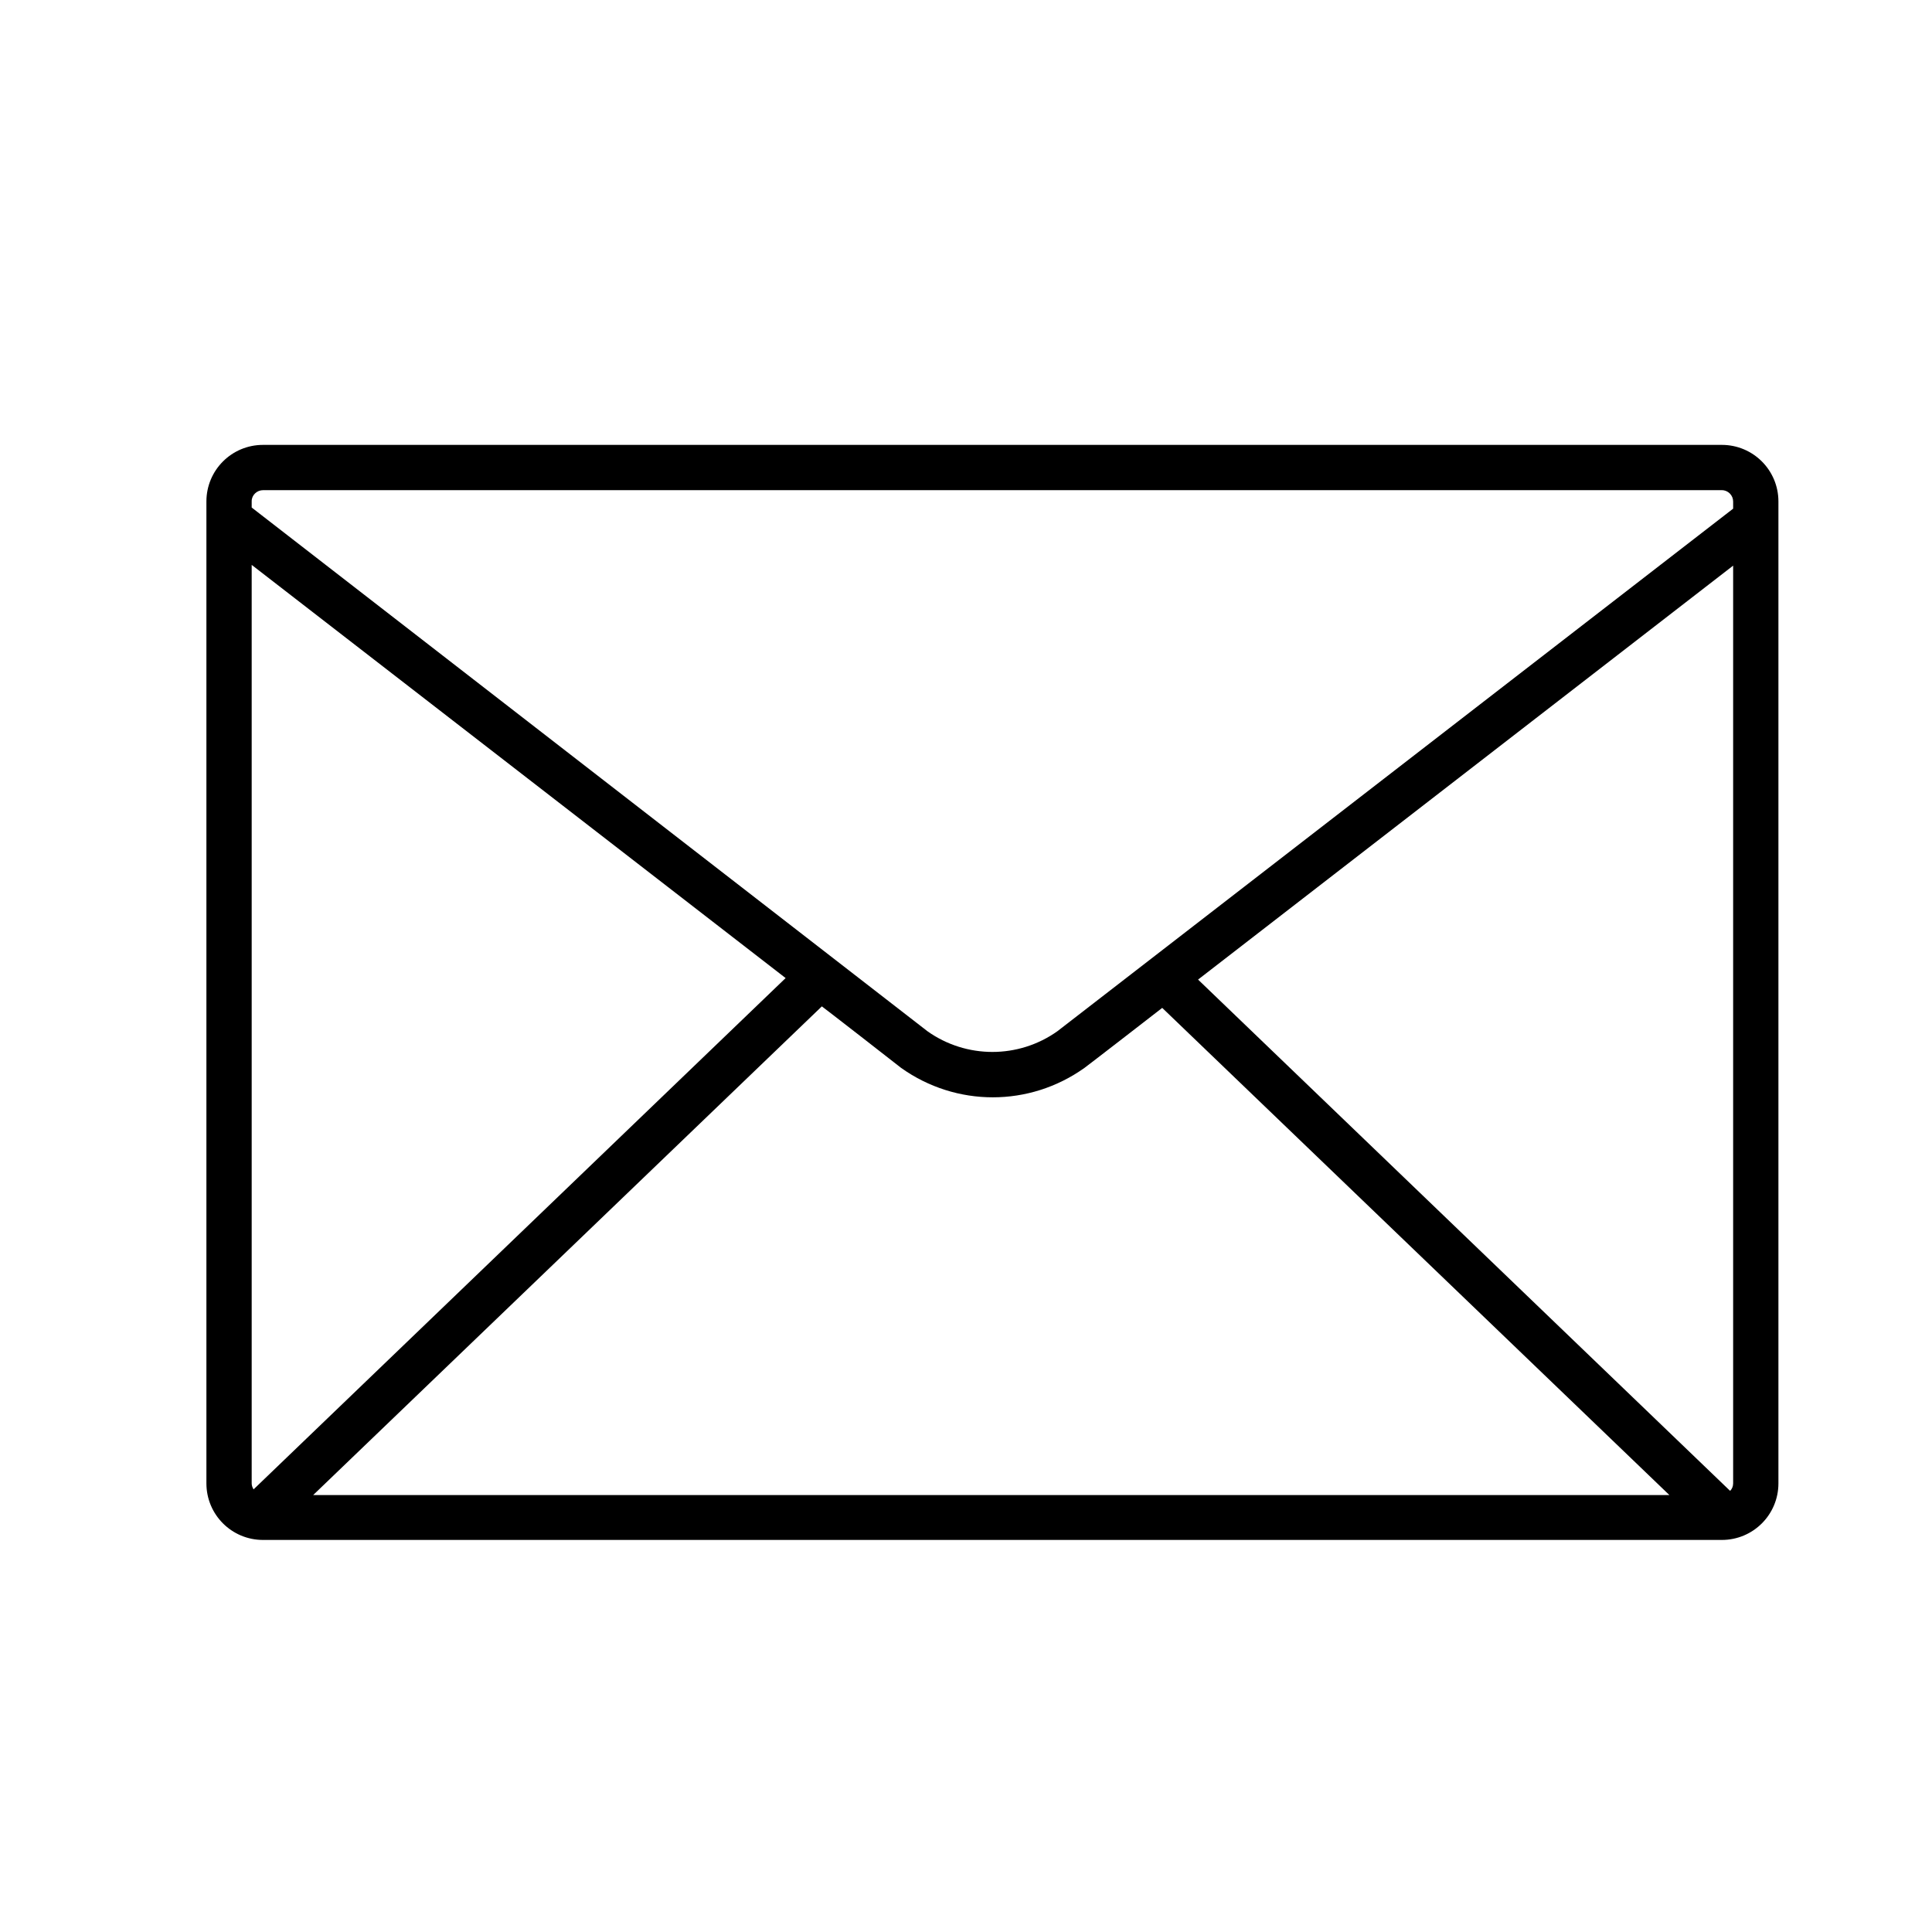
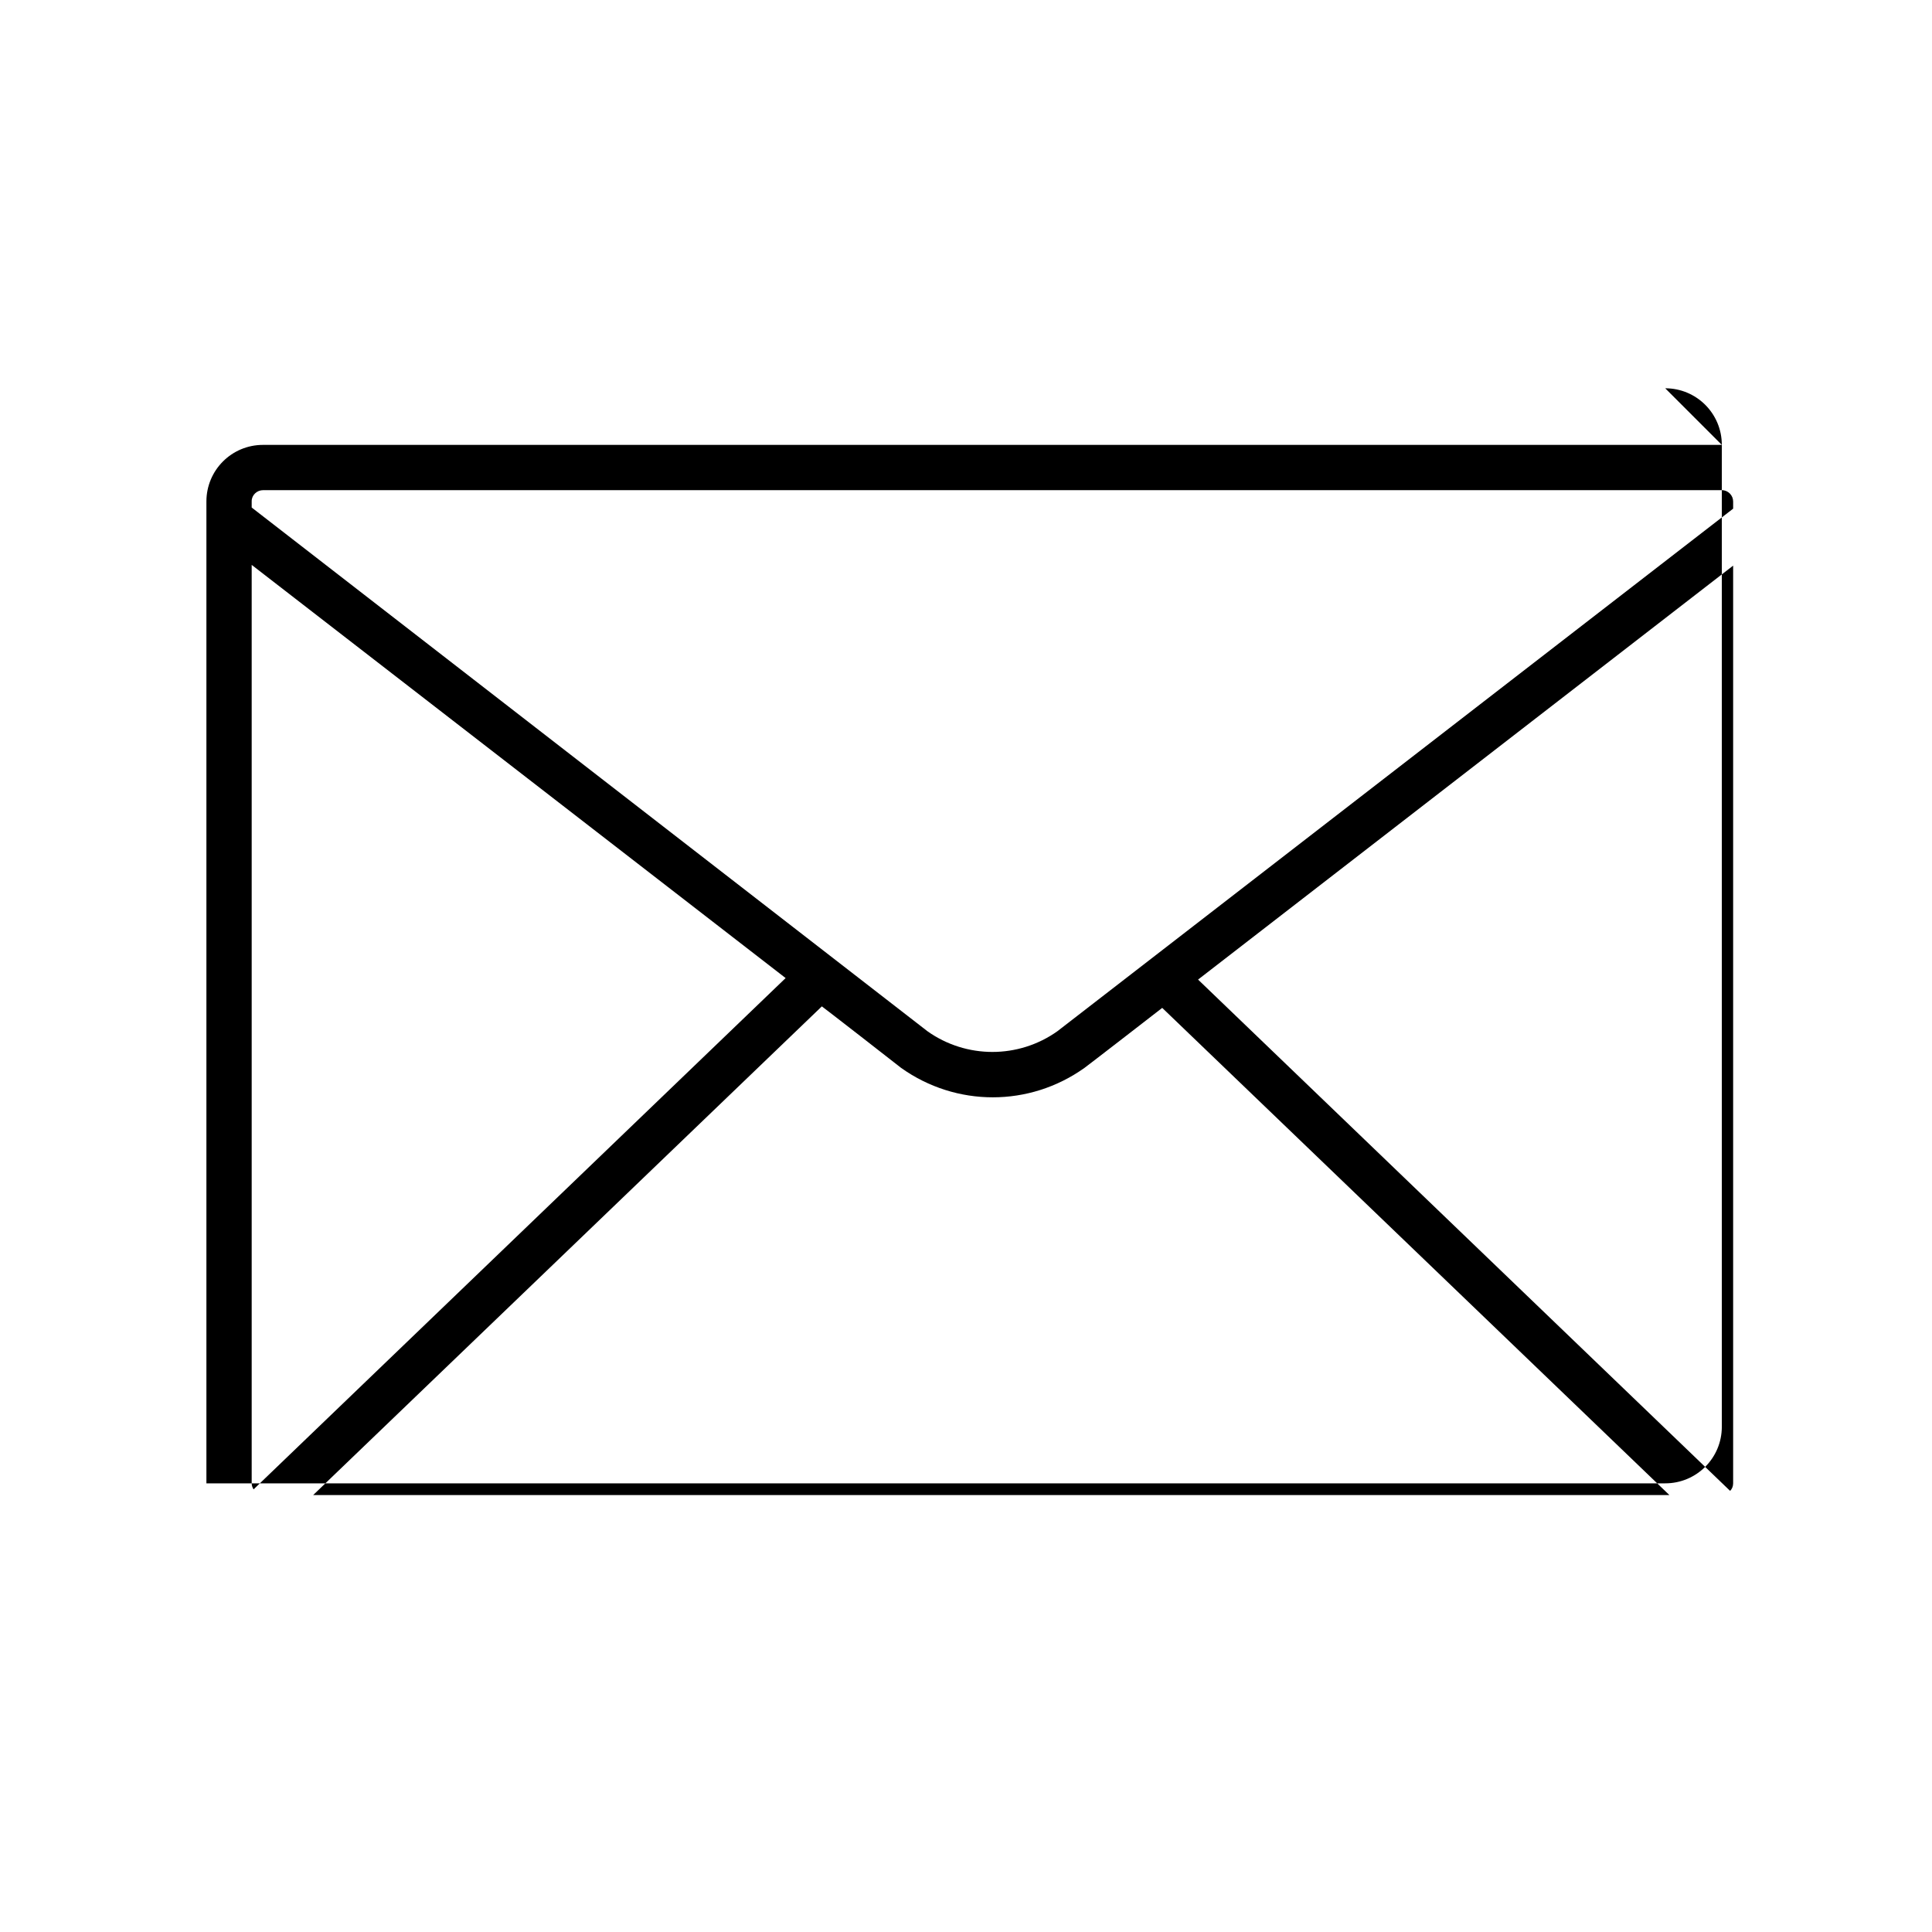
<svg xmlns="http://www.w3.org/2000/svg" id="fi_7849155" enable-background="new 0 0 512 512" height="512" viewBox="0 0 512 512" width="512">
-   <path d="m456.3 117.9h-386.6c-8.3 0-15 6.7-15 15v260.2c0 8.3 6.7 15 15 15h386.6c8.3 0 15-6.7 15-15v-260.2c0-8.3-6.7-15-15-15zm-389.1 276.8c-.3-.5-.5-1-.5-1.6v-243.4l141.5 109.5zm150.6-128c.2.1 20.8 16.1 21 16.3 7.3 5.2 15.8 7.8 24.3 7.8s17-2.6 24.3-7.8c.2-.1 20.5-15.8 20.6-15.9l134.4 129.1h-359.4zm241.5 126.4c0 .8-.3 1.5-.8 2l-141-135.5 141.8-109.7zm-389.6-263.2h386.6c1.7 0 3 1.4 3 3v1.9l-179.1 138.5c-10.3 7.3-24.1 7.3-34.4 0l-179.1-138.8v-1.7c0-1.6 1.4-2.9 3-2.9z" />
+   <path d="m456.3 117.9h-386.6c-8.3 0-15 6.7-15 15v260.2h386.6c8.3 0 15-6.7 15-15v-260.2c0-8.3-6.7-15-15-15zm-389.1 276.8c-.3-.5-.5-1-.5-1.6v-243.4l141.5 109.5zm150.6-128c.2.1 20.8 16.1 21 16.3 7.3 5.2 15.8 7.8 24.3 7.8s17-2.6 24.3-7.8c.2-.1 20.5-15.8 20.6-15.9l134.4 129.1h-359.4zm241.5 126.4c0 .8-.3 1.5-.8 2l-141-135.5 141.8-109.7zm-389.6-263.2h386.6c1.7 0 3 1.4 3 3v1.9l-179.1 138.5c-10.3 7.3-24.1 7.3-34.4 0l-179.1-138.8v-1.7c0-1.6 1.4-2.9 3-2.9z" />
</svg>